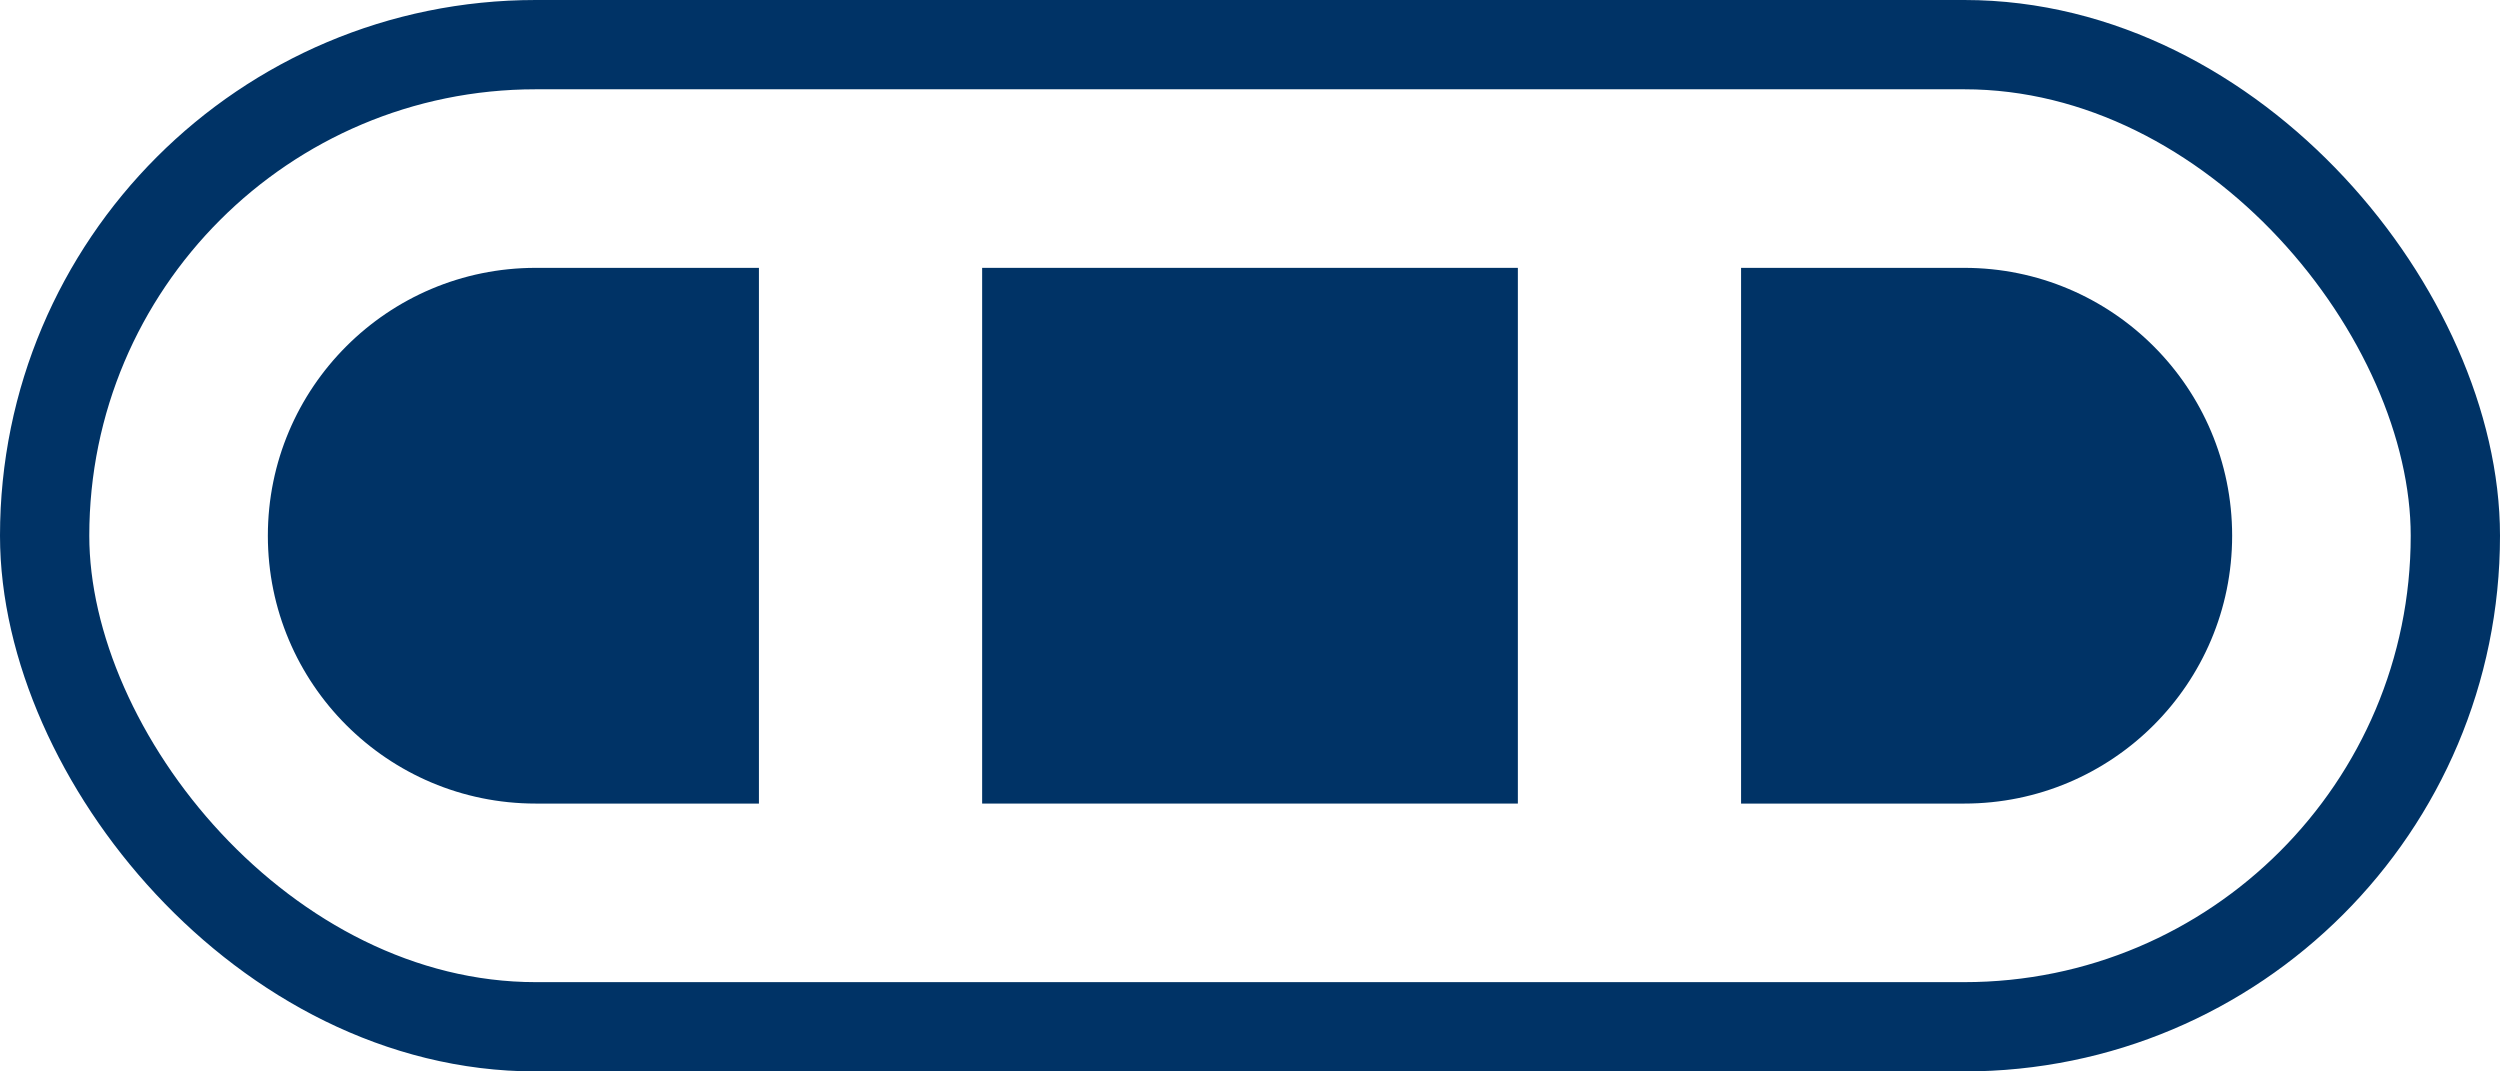
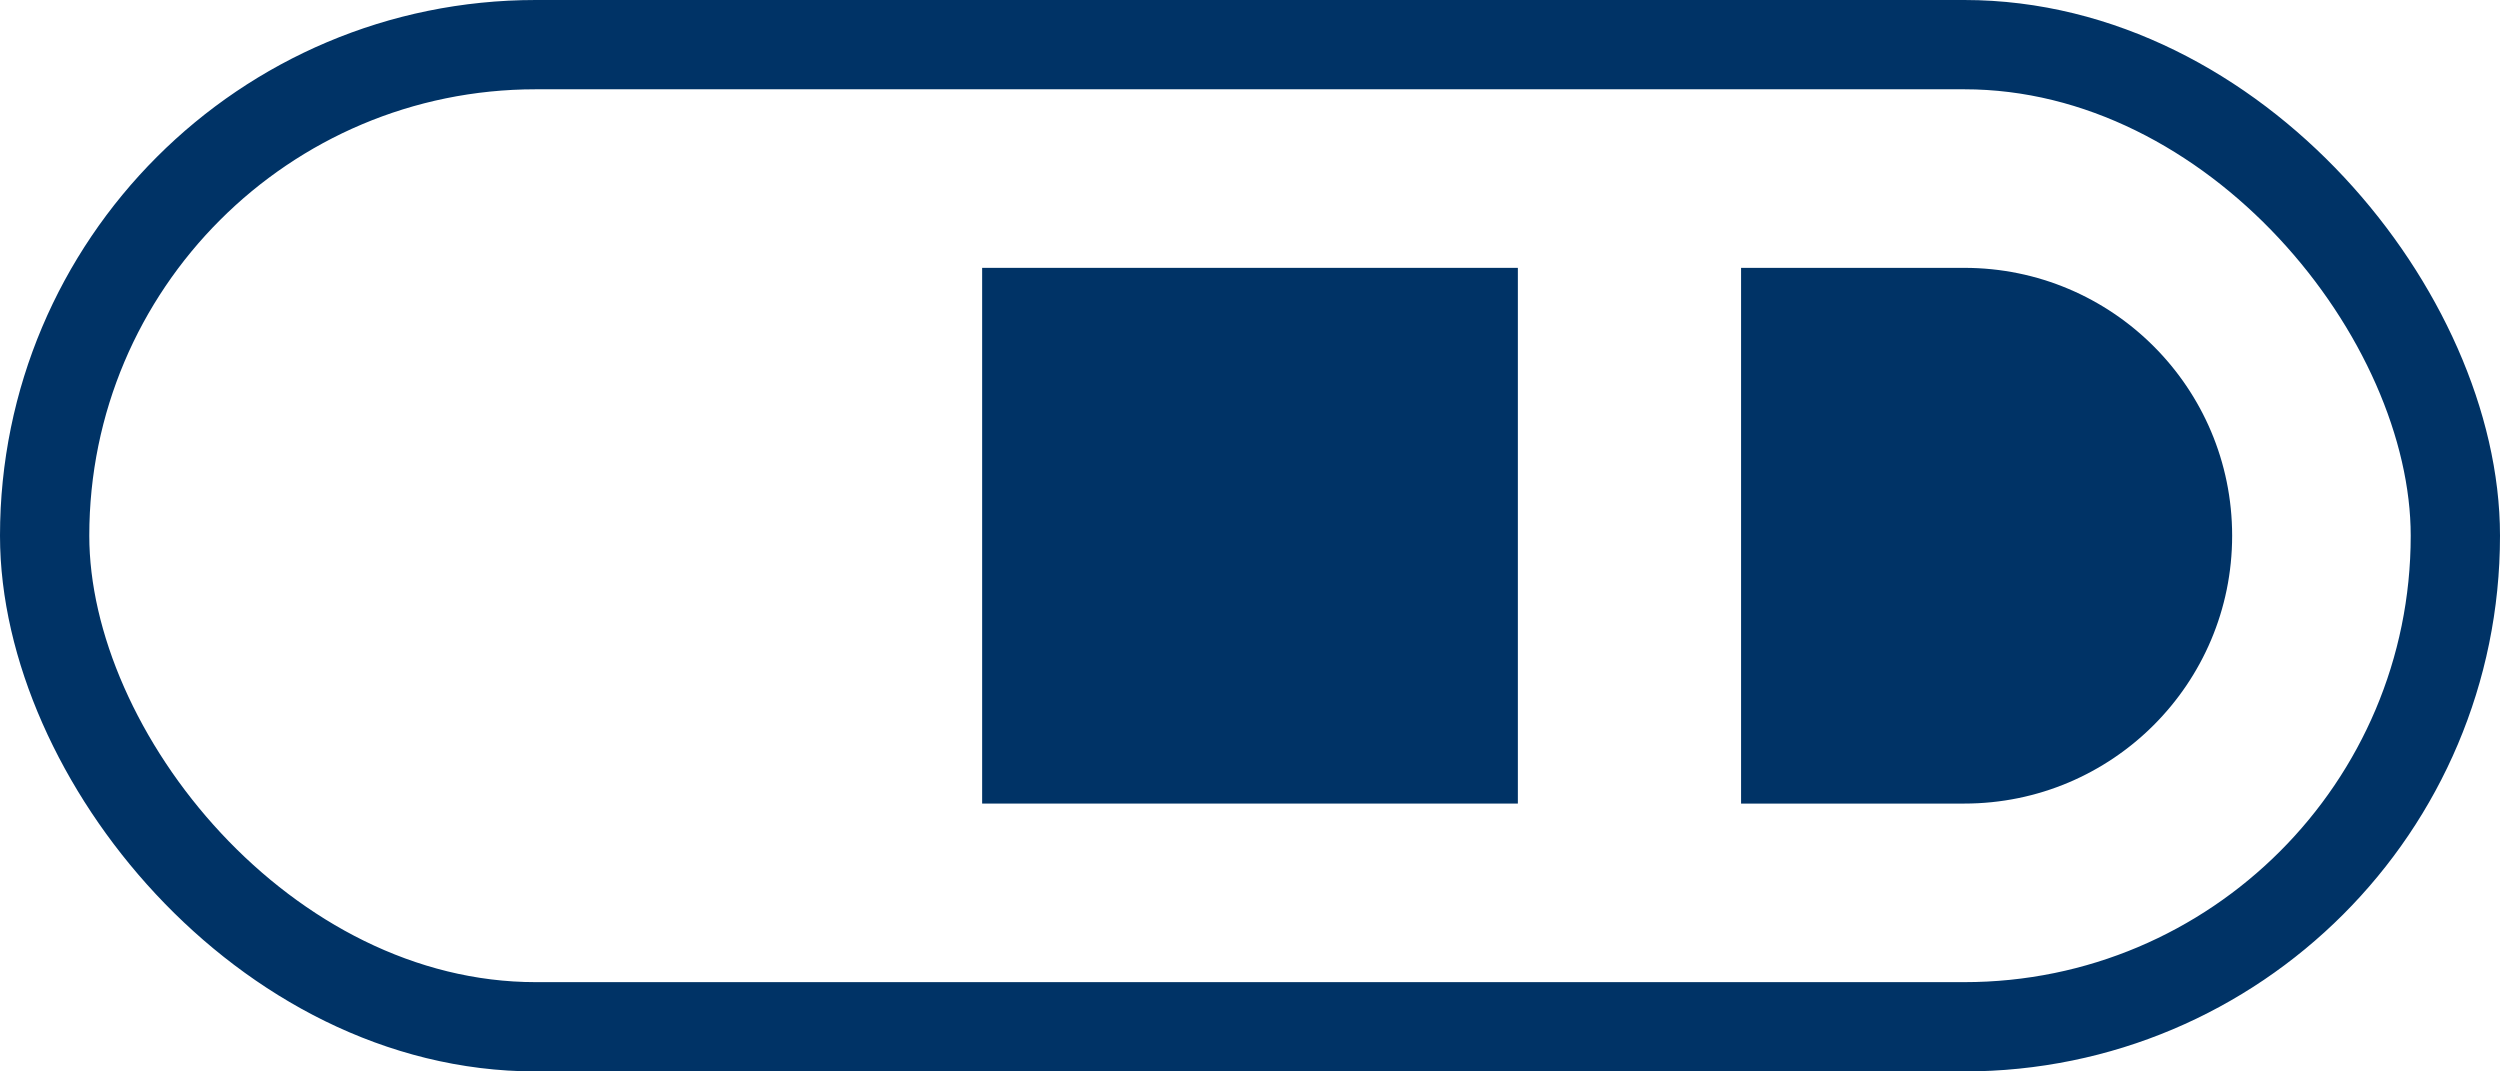
<svg xmlns="http://www.w3.org/2000/svg" width="56" height="24" viewBox="0 0 56 24" fill="none">
  <rect x="1" y="1" width="54" height="22" rx="11" stroke="#003366" stroke-width="2" />
-   <path d="M6 12C6 8.686 8.686 6 12 6H17V18H12C8.686 18 6 15.314 6 12Z" fill="#003366" />
  <path d="M50 12C50 15.314 47.314 18 44 18L39 18L39 6L44 6C47.314 6 50 8.686 50 12Z" fill="#003366" />
  <rect x="22" y="6" width="12" height="12" fill="#003366" />
</svg>